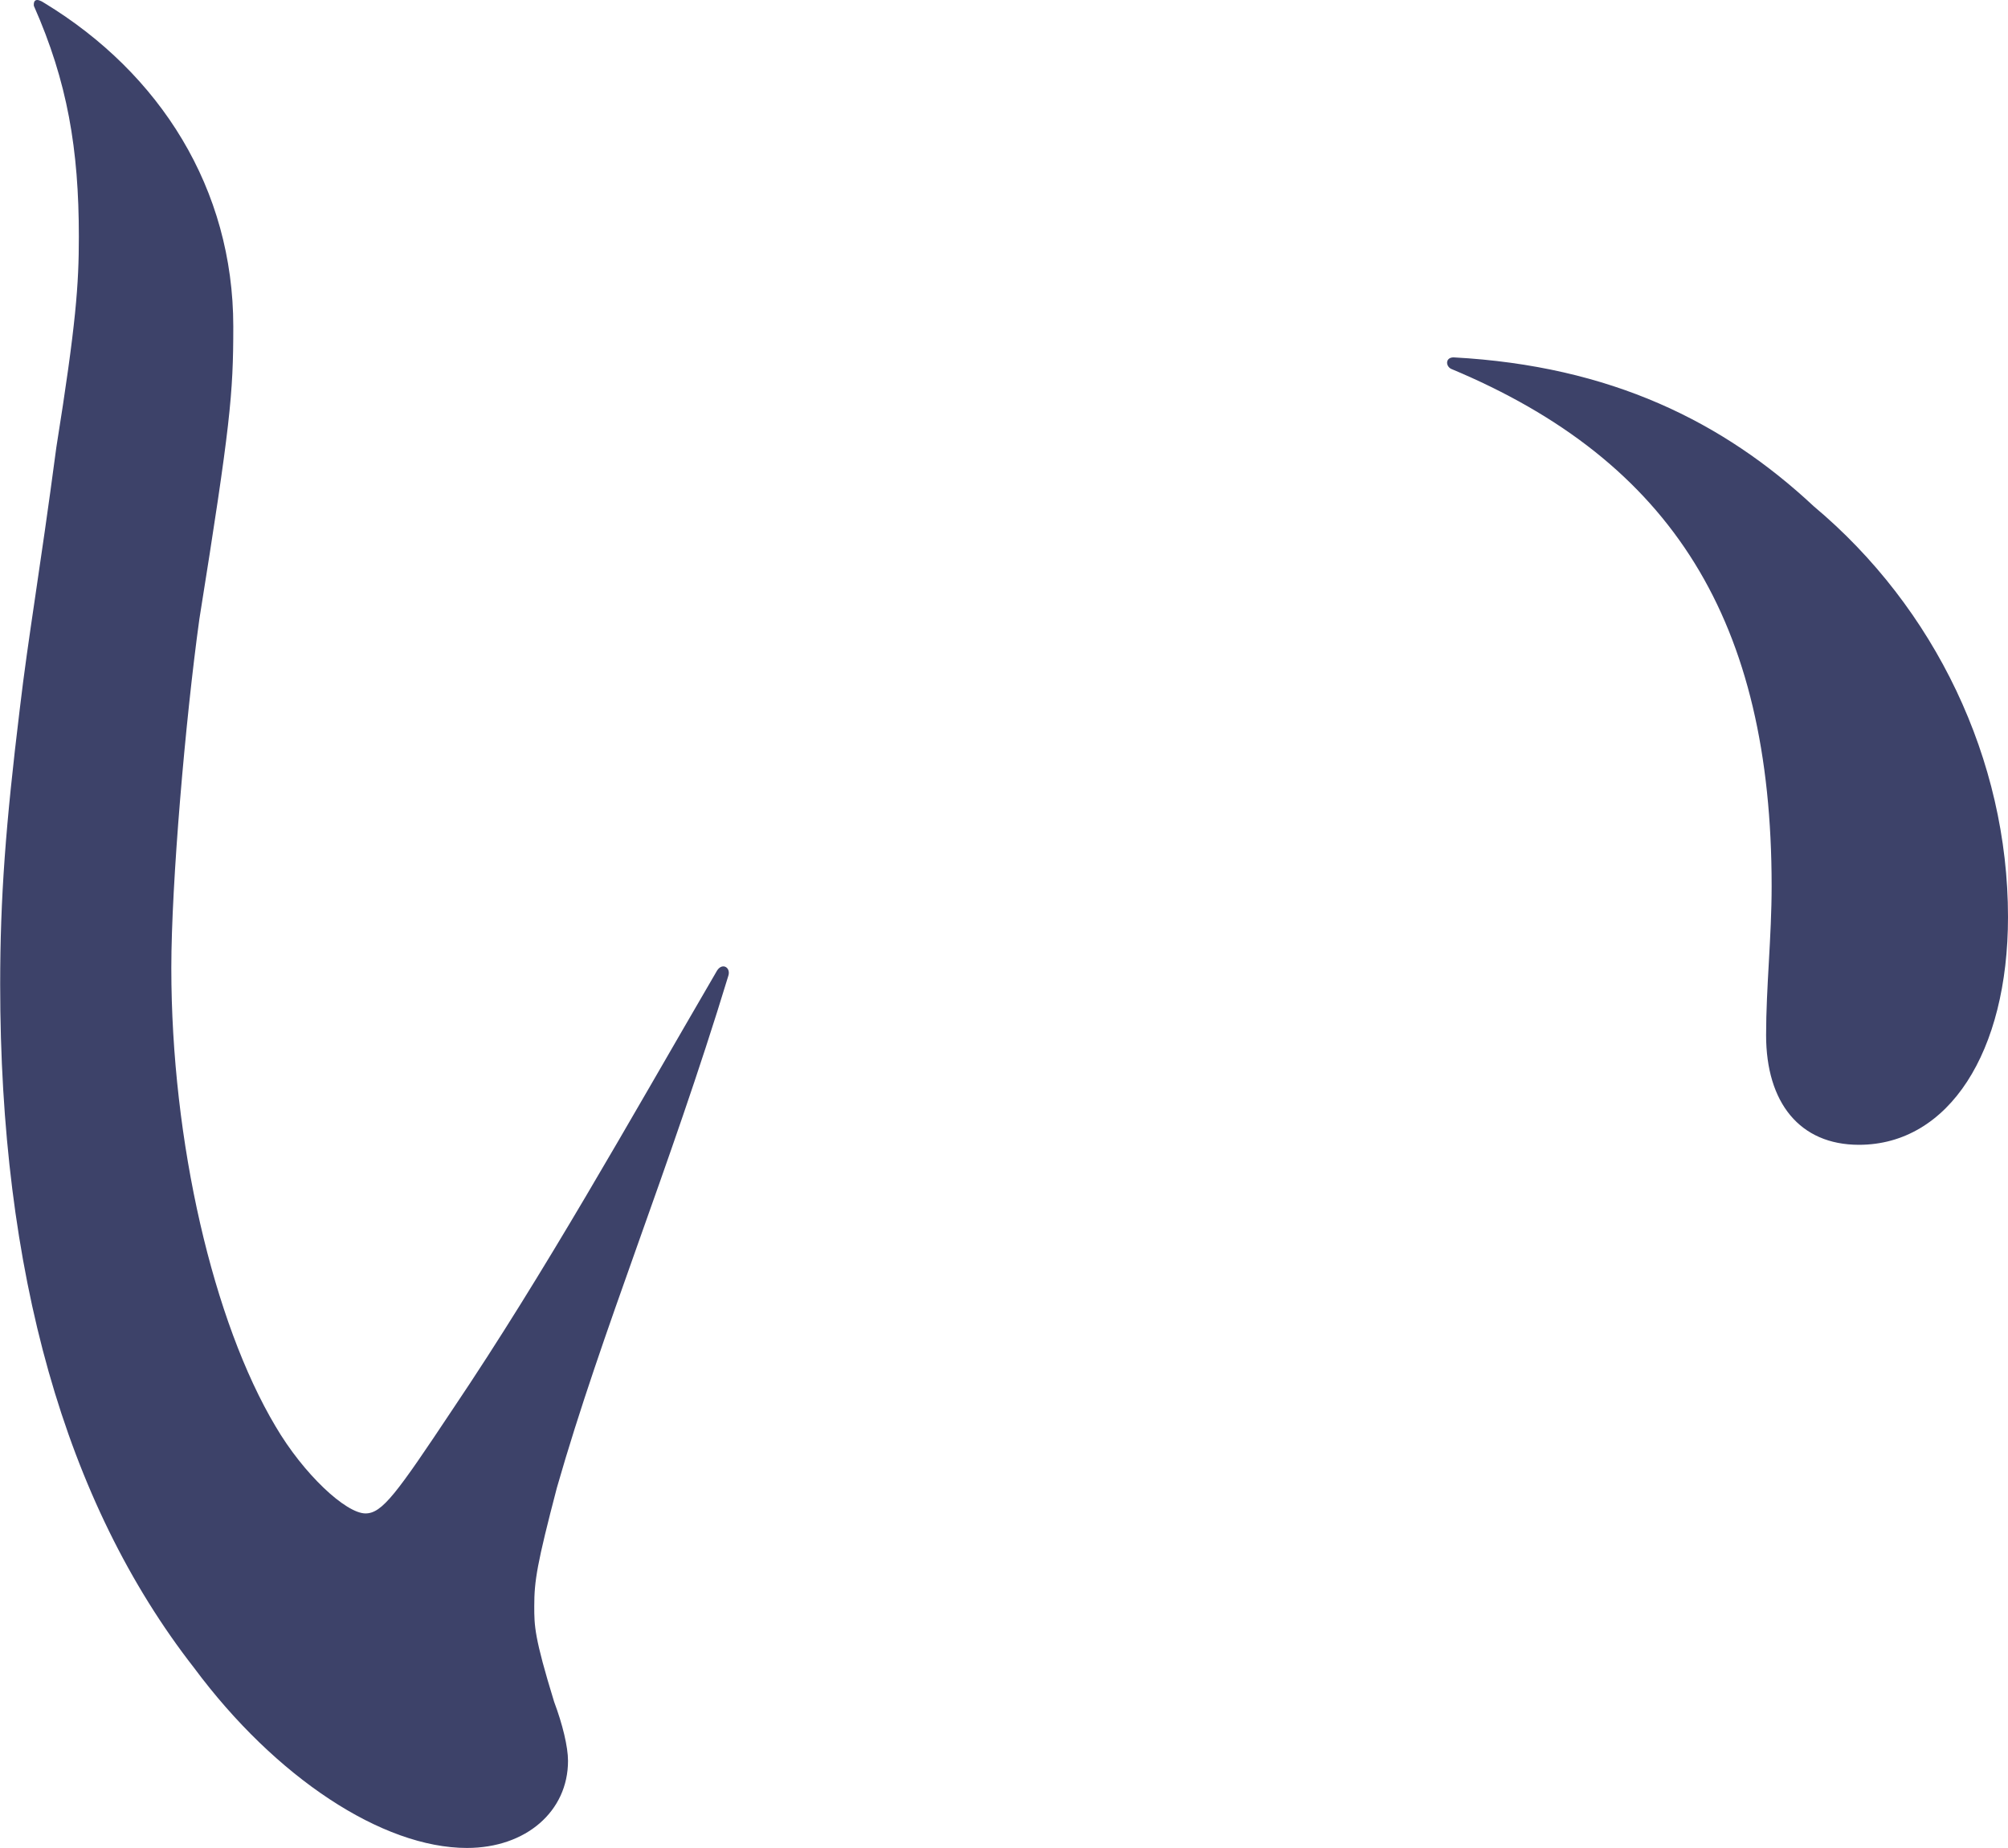
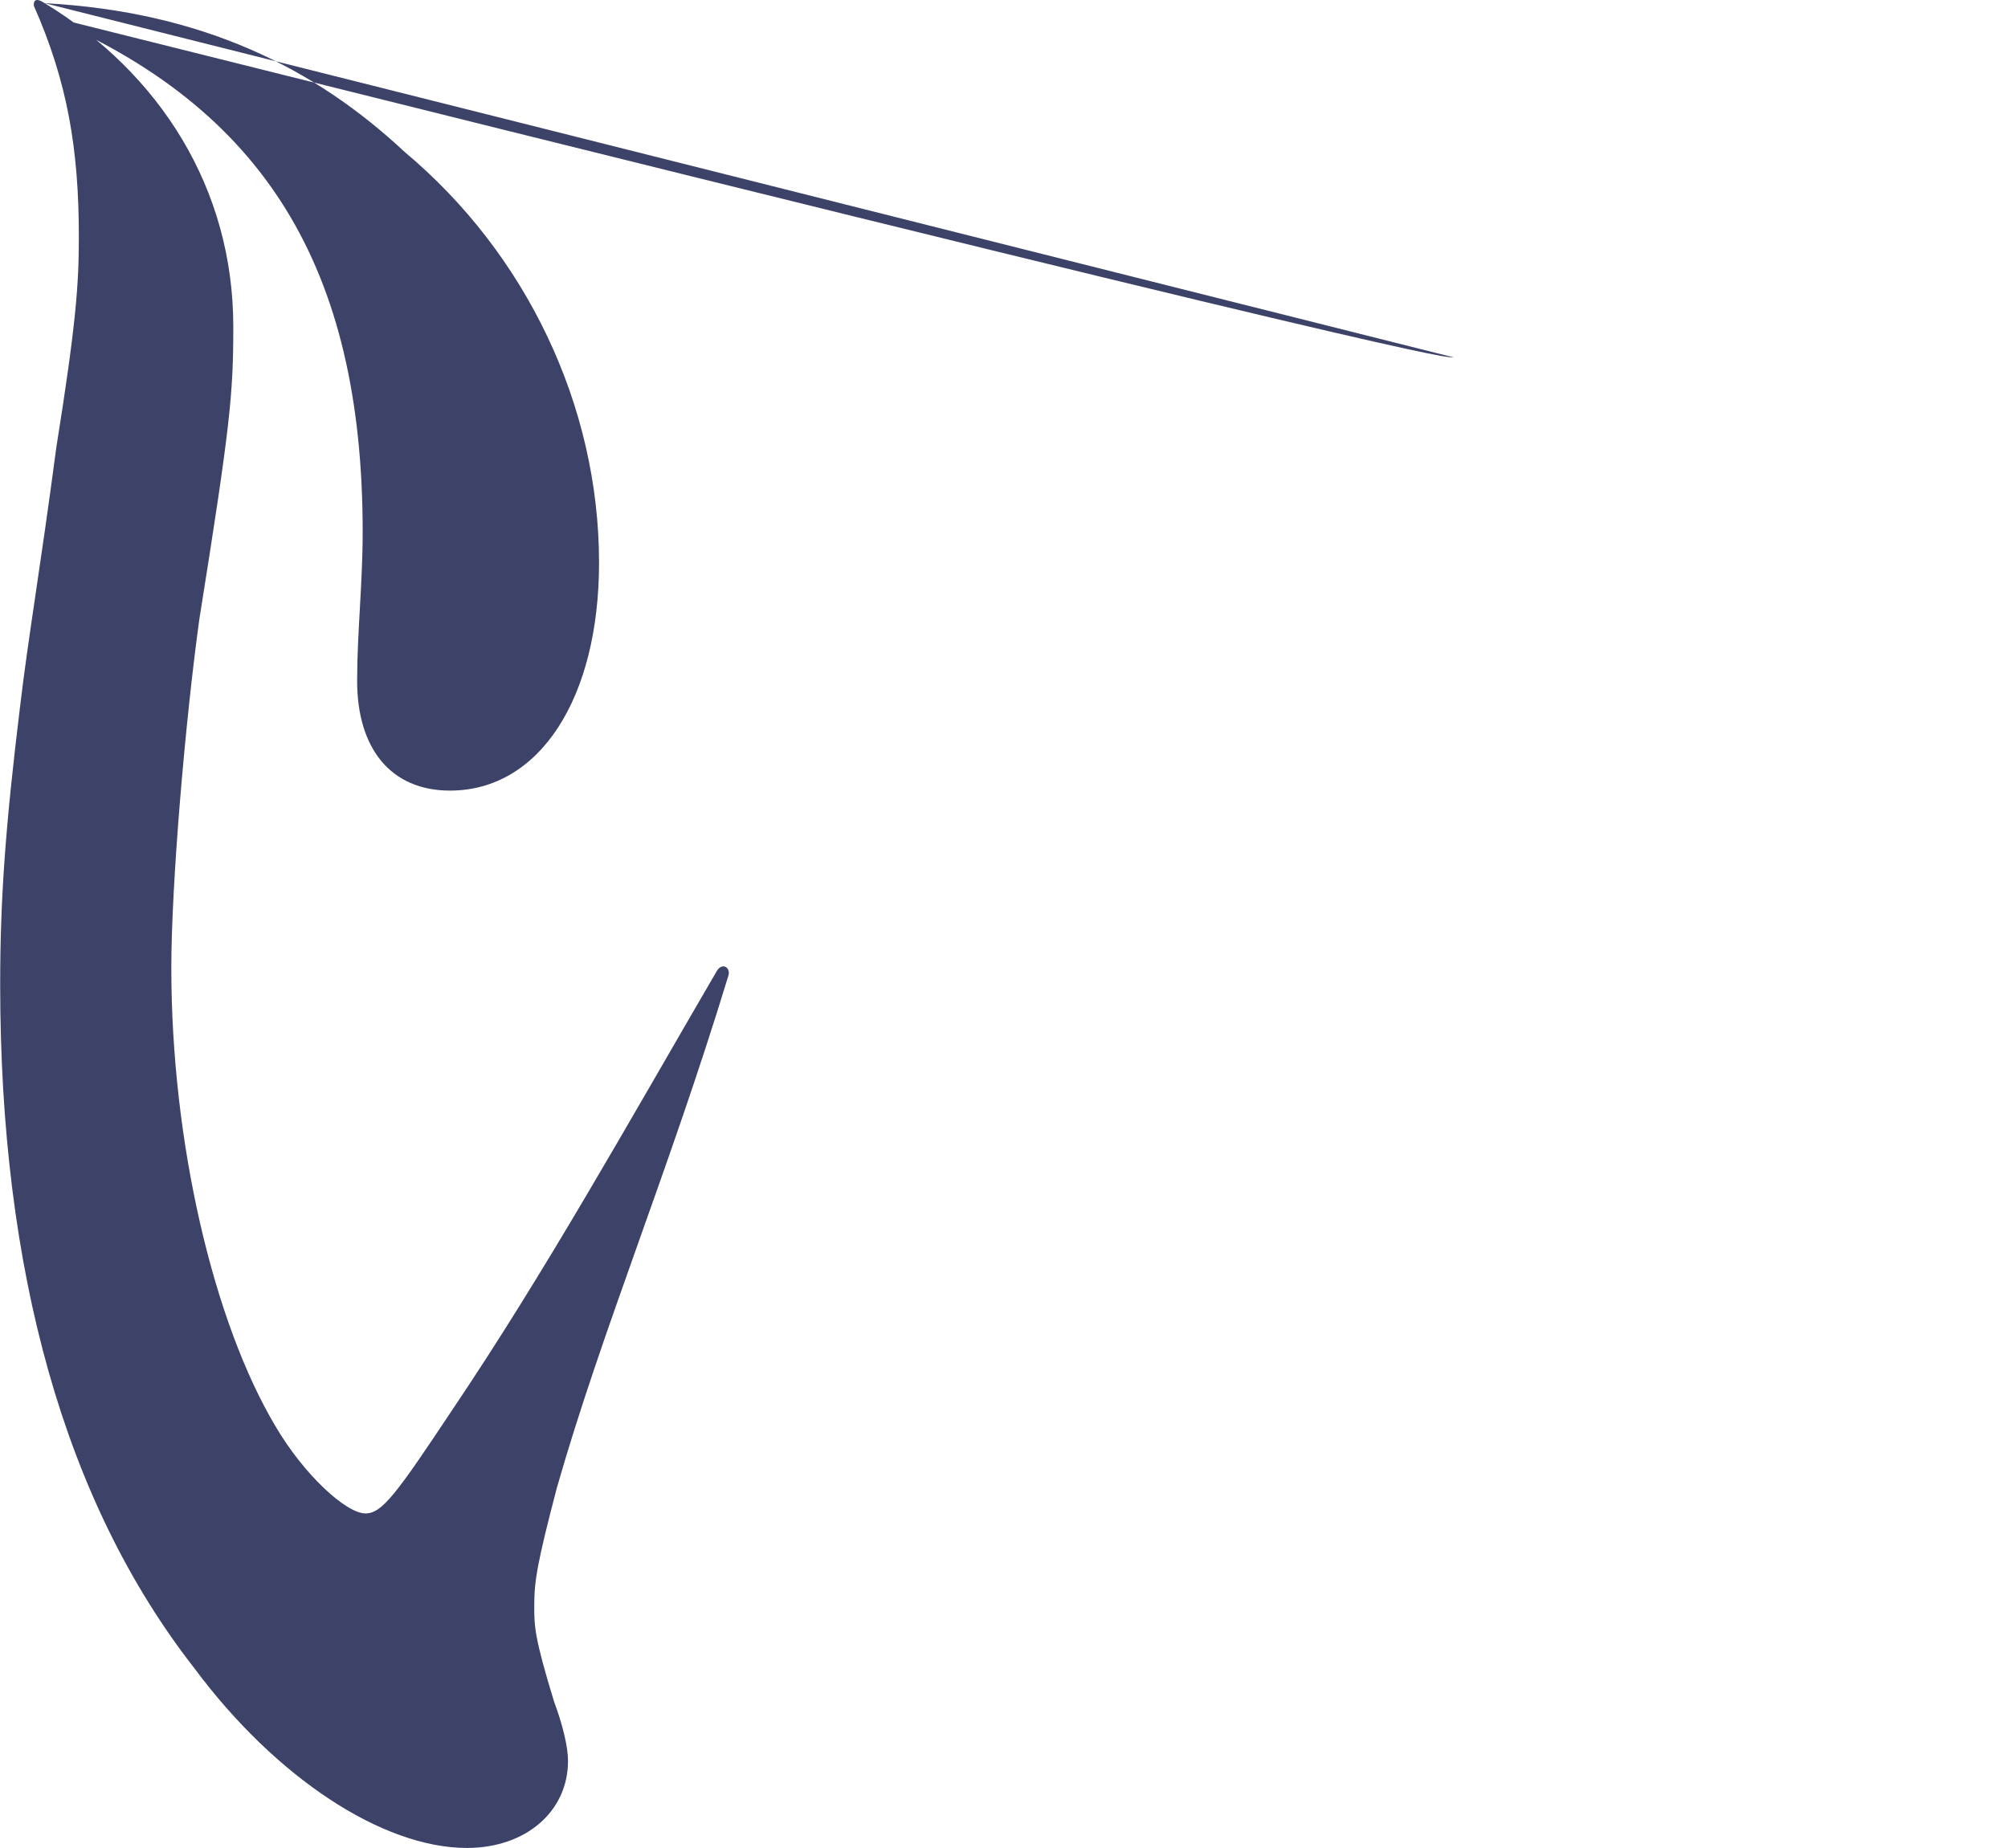
<svg xmlns="http://www.w3.org/2000/svg" version="1.1" id="レイヤー_1" x="0px" y="0px" width="22.844px" height="21.024px" viewBox="94.428 216.192 22.844 21.024" enable-background="new 94.428 216.192 22.844 21.024" xml:space="preserve">
-   <path fill="#3D4269" d="M94.936,216.228c1.313,0.799,2.146,2.11,2.146,3.68c0,0.769-0.033,1.119-0.386,3.328  c-0.159,1.149-0.319,3.008-0.319,3.968c0,1.983,0.479,4.03,1.185,5.215c0.319,0.545,0.801,0.992,1.024,0.992  c0.19,0,0.353-0.224,0.992-1.185c1.055-1.567,1.981-3.229,3.008-4.992c0.063-0.096,0.16-0.03,0.127,0.063  c-0.672,2.209-1.438,4.031-1.95,5.823c-0.226,0.865-0.257,1.058-0.257,1.345c0,0.226,0,0.353,0.226,1.089  c0.096,0.256,0.158,0.512,0.158,0.672c0,0.575-0.479,0.991-1.15,0.991c-0.961,0-2.178-0.801-3.104-2.049  c-1.473-1.888-2.206-4.512-2.206-7.774c0-0.99,0.063-1.821,0.223-3.136c0.098-0.832,0.225-1.536,0.416-2.977  c0.225-1.408,0.256-1.855,0.256-2.398c0-0.991-0.129-1.76-0.512-2.625C94.807,216.194,94.84,216.163,94.936,216.228   M110.965,220.258c1.793,0.097,3.072,0.736,4.098,1.695c1.377,1.153,2.209,2.881,2.209,4.672c0,1.537-0.674,2.592-1.696,2.592  c-0.673,0-1.056-0.479-1.056-1.248c0-0.543,0.063-1.118,0.063-1.694c0-3.008-1.121-4.832-3.648-5.887  C110.872,220.354,110.872,220.258,110.965,220.258" />
+   <path fill="#3D4269" d="M94.936,216.228c1.313,0.799,2.146,2.11,2.146,3.68c0,0.769-0.033,1.119-0.386,3.328  c-0.159,1.149-0.319,3.008-0.319,3.968c0,1.983,0.479,4.03,1.185,5.215c0.319,0.545,0.801,0.992,1.024,0.992  c0.19,0,0.353-0.224,0.992-1.185c1.055-1.567,1.981-3.229,3.008-4.992c0.063-0.096,0.16-0.03,0.127,0.063  c-0.672,2.209-1.438,4.031-1.95,5.823c-0.226,0.865-0.257,1.058-0.257,1.345c0,0.226,0,0.353,0.226,1.089  c0.096,0.256,0.158,0.512,0.158,0.672c0,0.575-0.479,0.991-1.15,0.991c-0.961,0-2.178-0.801-3.104-2.049  c-1.473-1.888-2.206-4.512-2.206-7.774c0-0.99,0.063-1.821,0.223-3.136c0.098-0.832,0.225-1.536,0.416-2.977  c0.225-1.408,0.256-1.855,0.256-2.398c0-0.991-0.129-1.76-0.512-2.625C94.807,216.194,94.84,216.163,94.936,216.228   c1.793,0.097,3.072,0.736,4.098,1.695c1.377,1.153,2.209,2.881,2.209,4.672c0,1.537-0.674,2.592-1.696,2.592  c-0.673,0-1.056-0.479-1.056-1.248c0-0.543,0.063-1.118,0.063-1.694c0-3.008-1.121-4.832-3.648-5.887  C110.872,220.354,110.872,220.258,110.965,220.258" />
</svg>